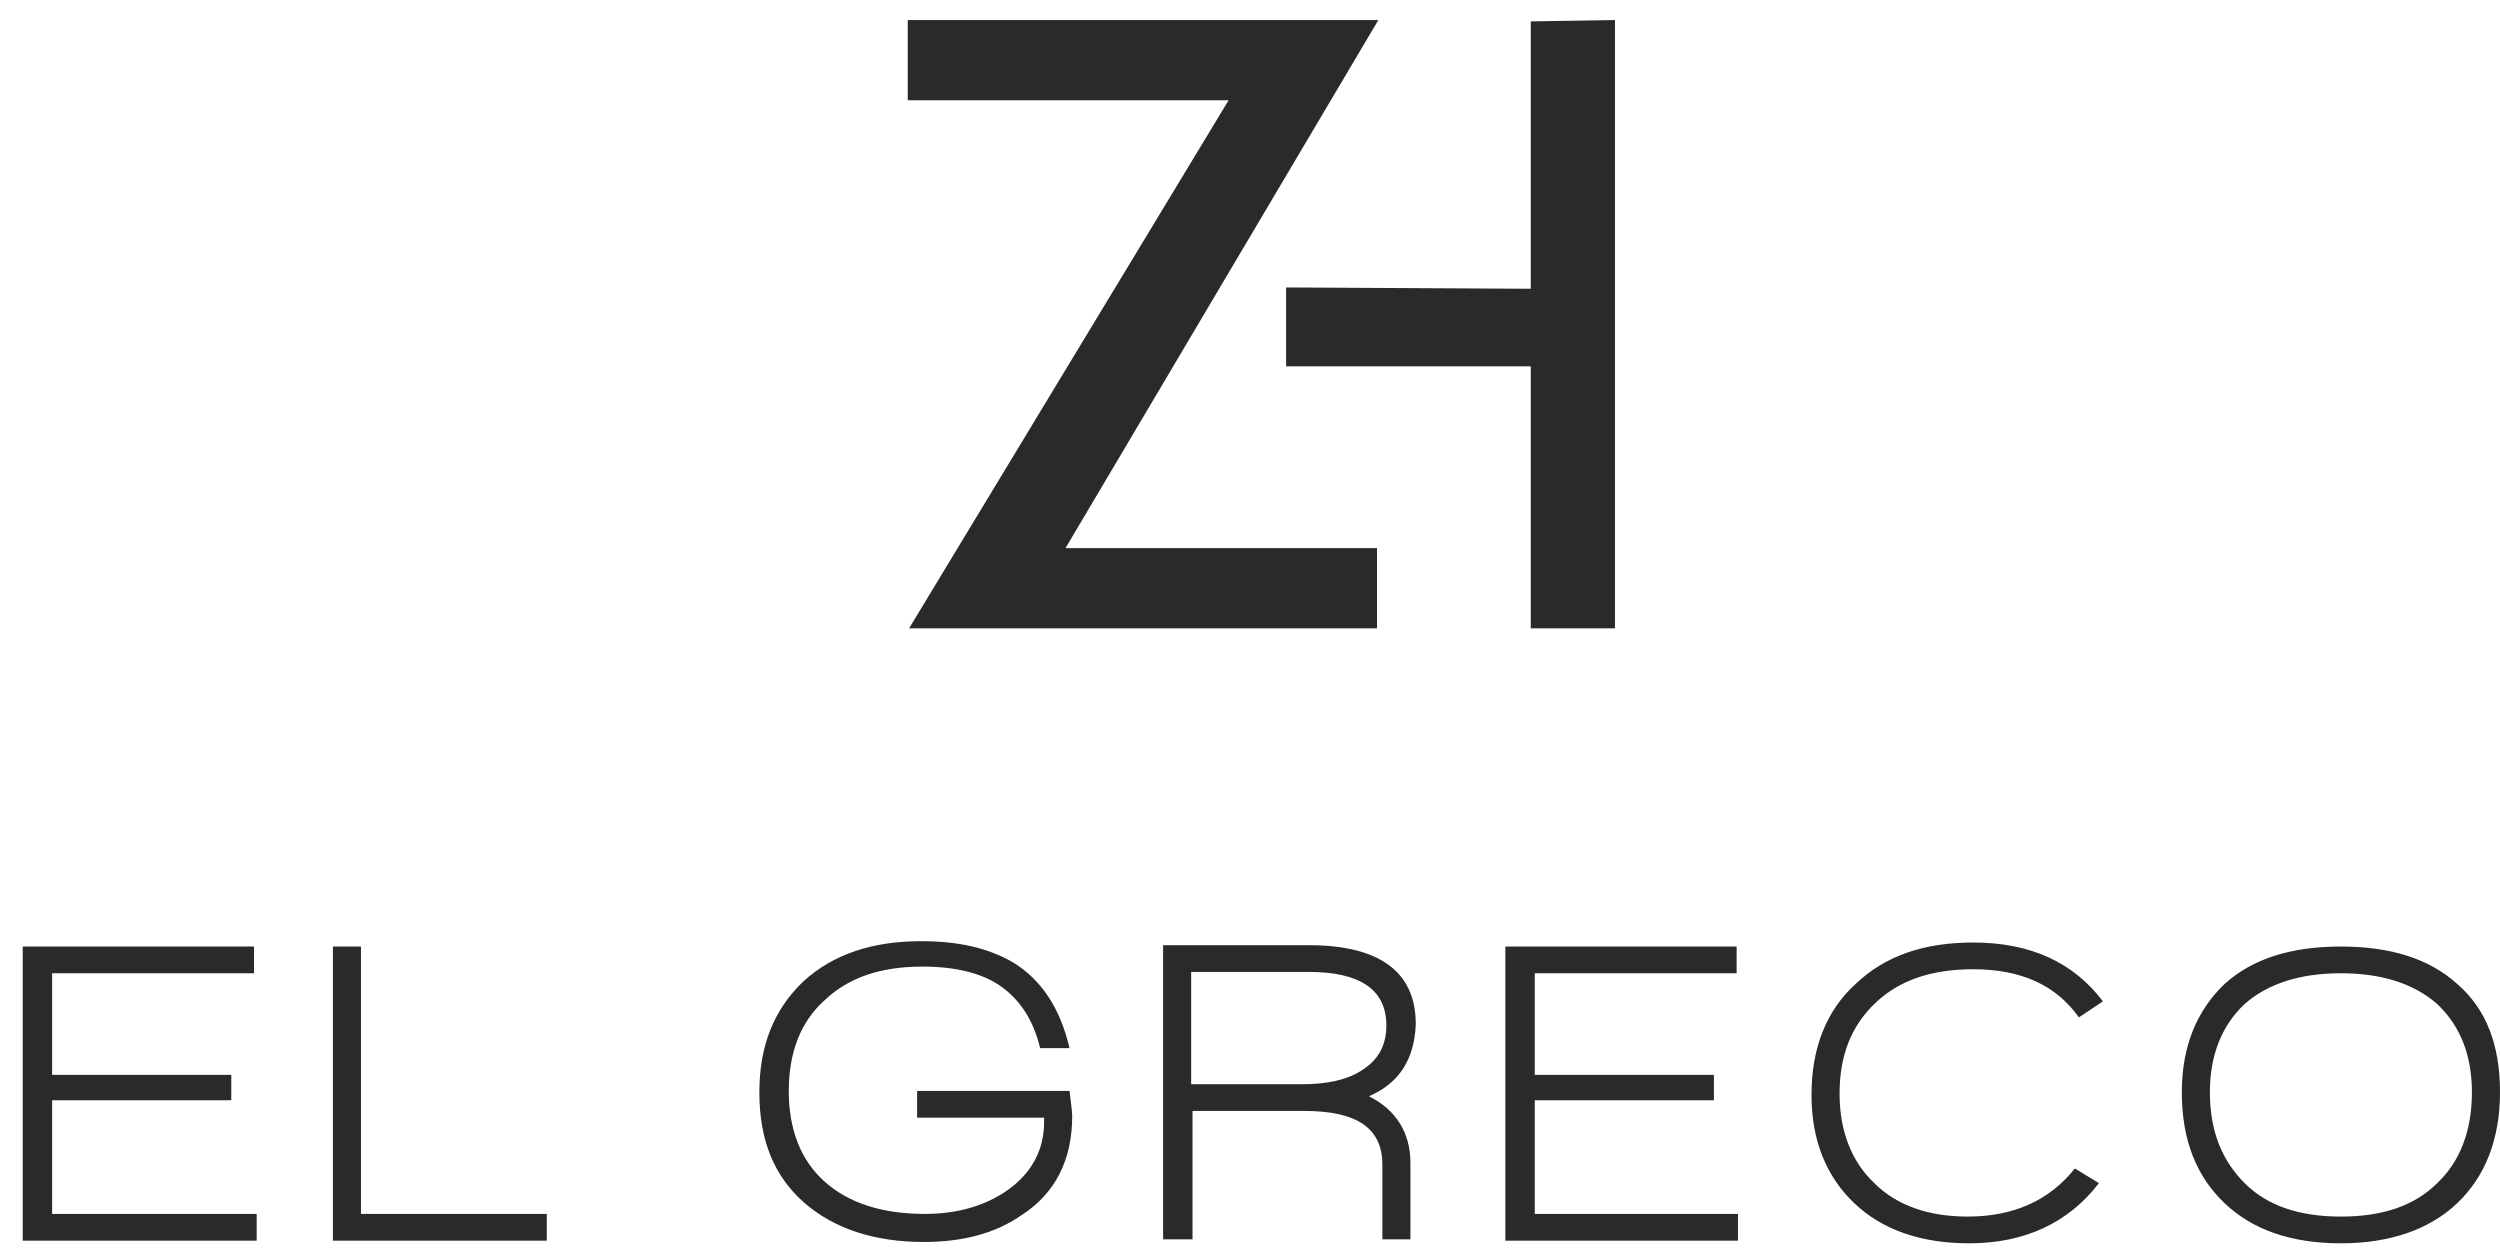
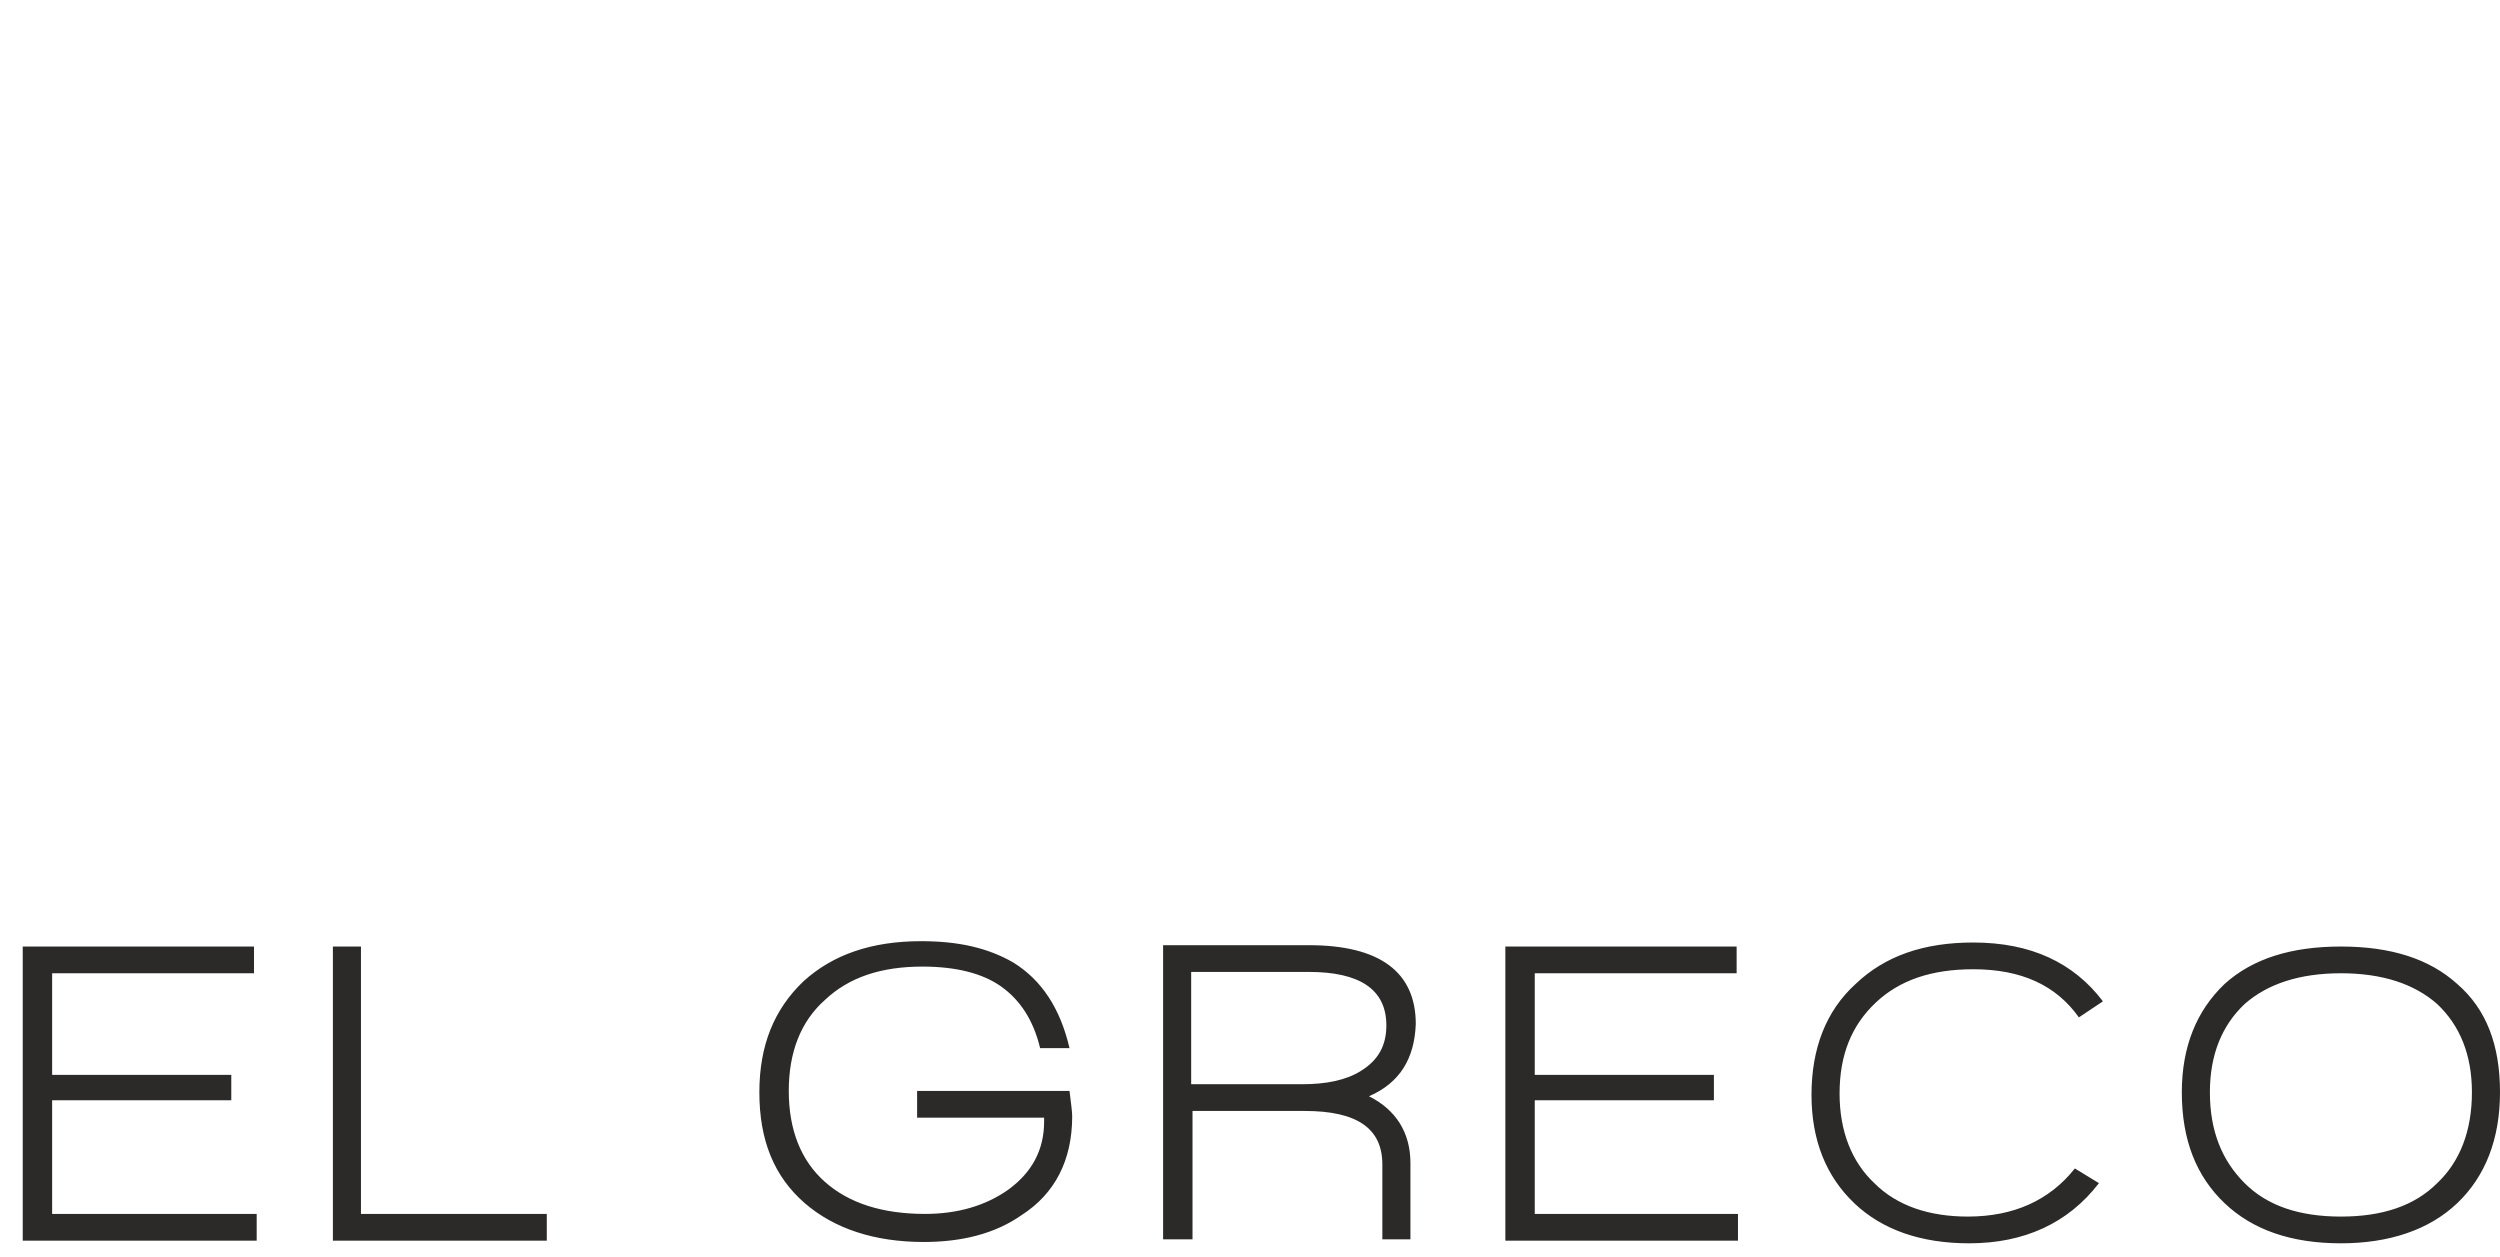
<svg xmlns="http://www.w3.org/2000/svg" version="1.2" baseProfile="tiny" id="Layer_1" x="0px" y="0px" viewBox="0 0 187 94" xml:space="preserve">
  <g id="_1286854902176">
    <path fill="#2B2A29" d="M1.7,92.8v-22H19v2H3.9v7.6h13.4v1.9H3.9v8.5h15.3v2L1.7,92.8L1.7,92.8z M24.9,92.8v-22H27v20h13.9v2   L24.9,92.8L24.9,92.8z M76.4,90.9c-2,1.4-4.5,2-7.3,2c-3.7,0-6.7-1-8.9-2.9c-2.3-2-3.4-4.7-3.4-8.3c0-3.5,1.1-6.2,3.3-8.3   c2.2-2,5.1-3,8.8-3c2.8,0,5,0.5,6.9,1.6c2.1,1.3,3.5,3.4,4.2,6.4h-2.2c-0.5-2.1-1.5-3.6-2.9-4.6c-1.4-1-3.4-1.5-5.9-1.5   c-3.1,0-5.5,0.8-7.3,2.5c-1.8,1.6-2.7,3.9-2.7,6.8c0,2.9,0.9,5.2,2.7,6.8s4.3,2.4,7.5,2.4c2.4,0,4.5-0.6,6.2-1.8   c1.8-1.3,2.7-3,2.7-5.1v-0.3h-9.5v-2H80c0.1,0.9,0.2,1.5,0.2,1.9C80.2,86.8,78.9,89.3,76.4,90.9L76.4,90.9z M102.4,82   c2,1,3.1,2.7,3.1,5v5.7h-2.1v-5.6c0-2.7-1.9-4-5.8-4h-8.4v9.6H87v-22h10.9c5.3,0,8,2,8,5.9C105.8,79.2,104.7,81,102.4,82L102.4,82z    M97.9,72.7h-8.8v8.4h8.3c1.8,0,3.3-0.3,4.4-1c1.3-0.8,1.9-1.9,1.9-3.4C103.7,74,101.7,72.7,97.9,72.7L97.9,72.7z M112.6,92.8v-22   h17.3v2h-15.1v7.6h13.4v1.9h-13.4v8.5H130v2L112.6,92.8L112.6,92.8z M155.5,76.1c-1.7-2.4-4.3-3.6-7.9-3.6c-3.1,0-5.5,0.8-7.3,2.5   c-1.8,1.7-2.7,3.9-2.7,6.8c0,2.8,0.9,5.1,2.6,6.7c1.7,1.7,4.1,2.5,7,2.5c3.4,0,6.1-1.2,8-3.6l1.8,1.1c-2.3,3-5.6,4.5-9.7,4.5   c-3.6,0-6.5-1-8.6-3c-2.1-2-3.2-4.7-3.2-8.1c0-3.5,1.1-6.3,3.3-8.3c2.2-2.1,5.1-3.1,8.8-3.1c4.3,0,7.5,1.5,9.7,4.4L155.5,76.1   L155.5,76.1z M183.8,90c-2.1,2-5.1,3-8.7,3c-3.7,0-6.6-1-8.7-3c-2.1-2-3.2-4.7-3.2-8.3c0-3.4,1.1-6.1,3.2-8.1   c2.1-1.9,5-2.8,8.7-2.8c3.7,0,6.6,0.9,8.7,2.8c2.2,1.9,3.2,4.6,3.2,8.1C187,85.2,185.9,88,183.8,90L183.8,90z M182.3,75.1   c-1.7-1.5-4.1-2.3-7.2-2.3c-3.1,0-5.5,0.8-7.2,2.3c-1.7,1.6-2.6,3.8-2.6,6.6c0,2.9,0.9,5.1,2.6,6.8c1.7,1.7,4.1,2.5,7.2,2.5   c3.1,0,5.5-0.8,7.2-2.5c1.7-1.6,2.6-3.9,2.6-6.8C184.9,78.9,184,76.7,182.3,75.1L182.3,75.1z" />
-     <path fill-rule="evenodd" fill="#2B2A29" d="M114.5,21.6l0-20l6.3-0.1l0,45.5l-6.3,0l0-19.6l-18.3,0v-5.9L114.5,21.6L114.5,21.6z    M91.9,7.5h-24v-6l35.2,0L79.7,41l23.3,0l0,6l-35,0L91.9,7.5L91.9,7.5z" />
  </g>
</svg>